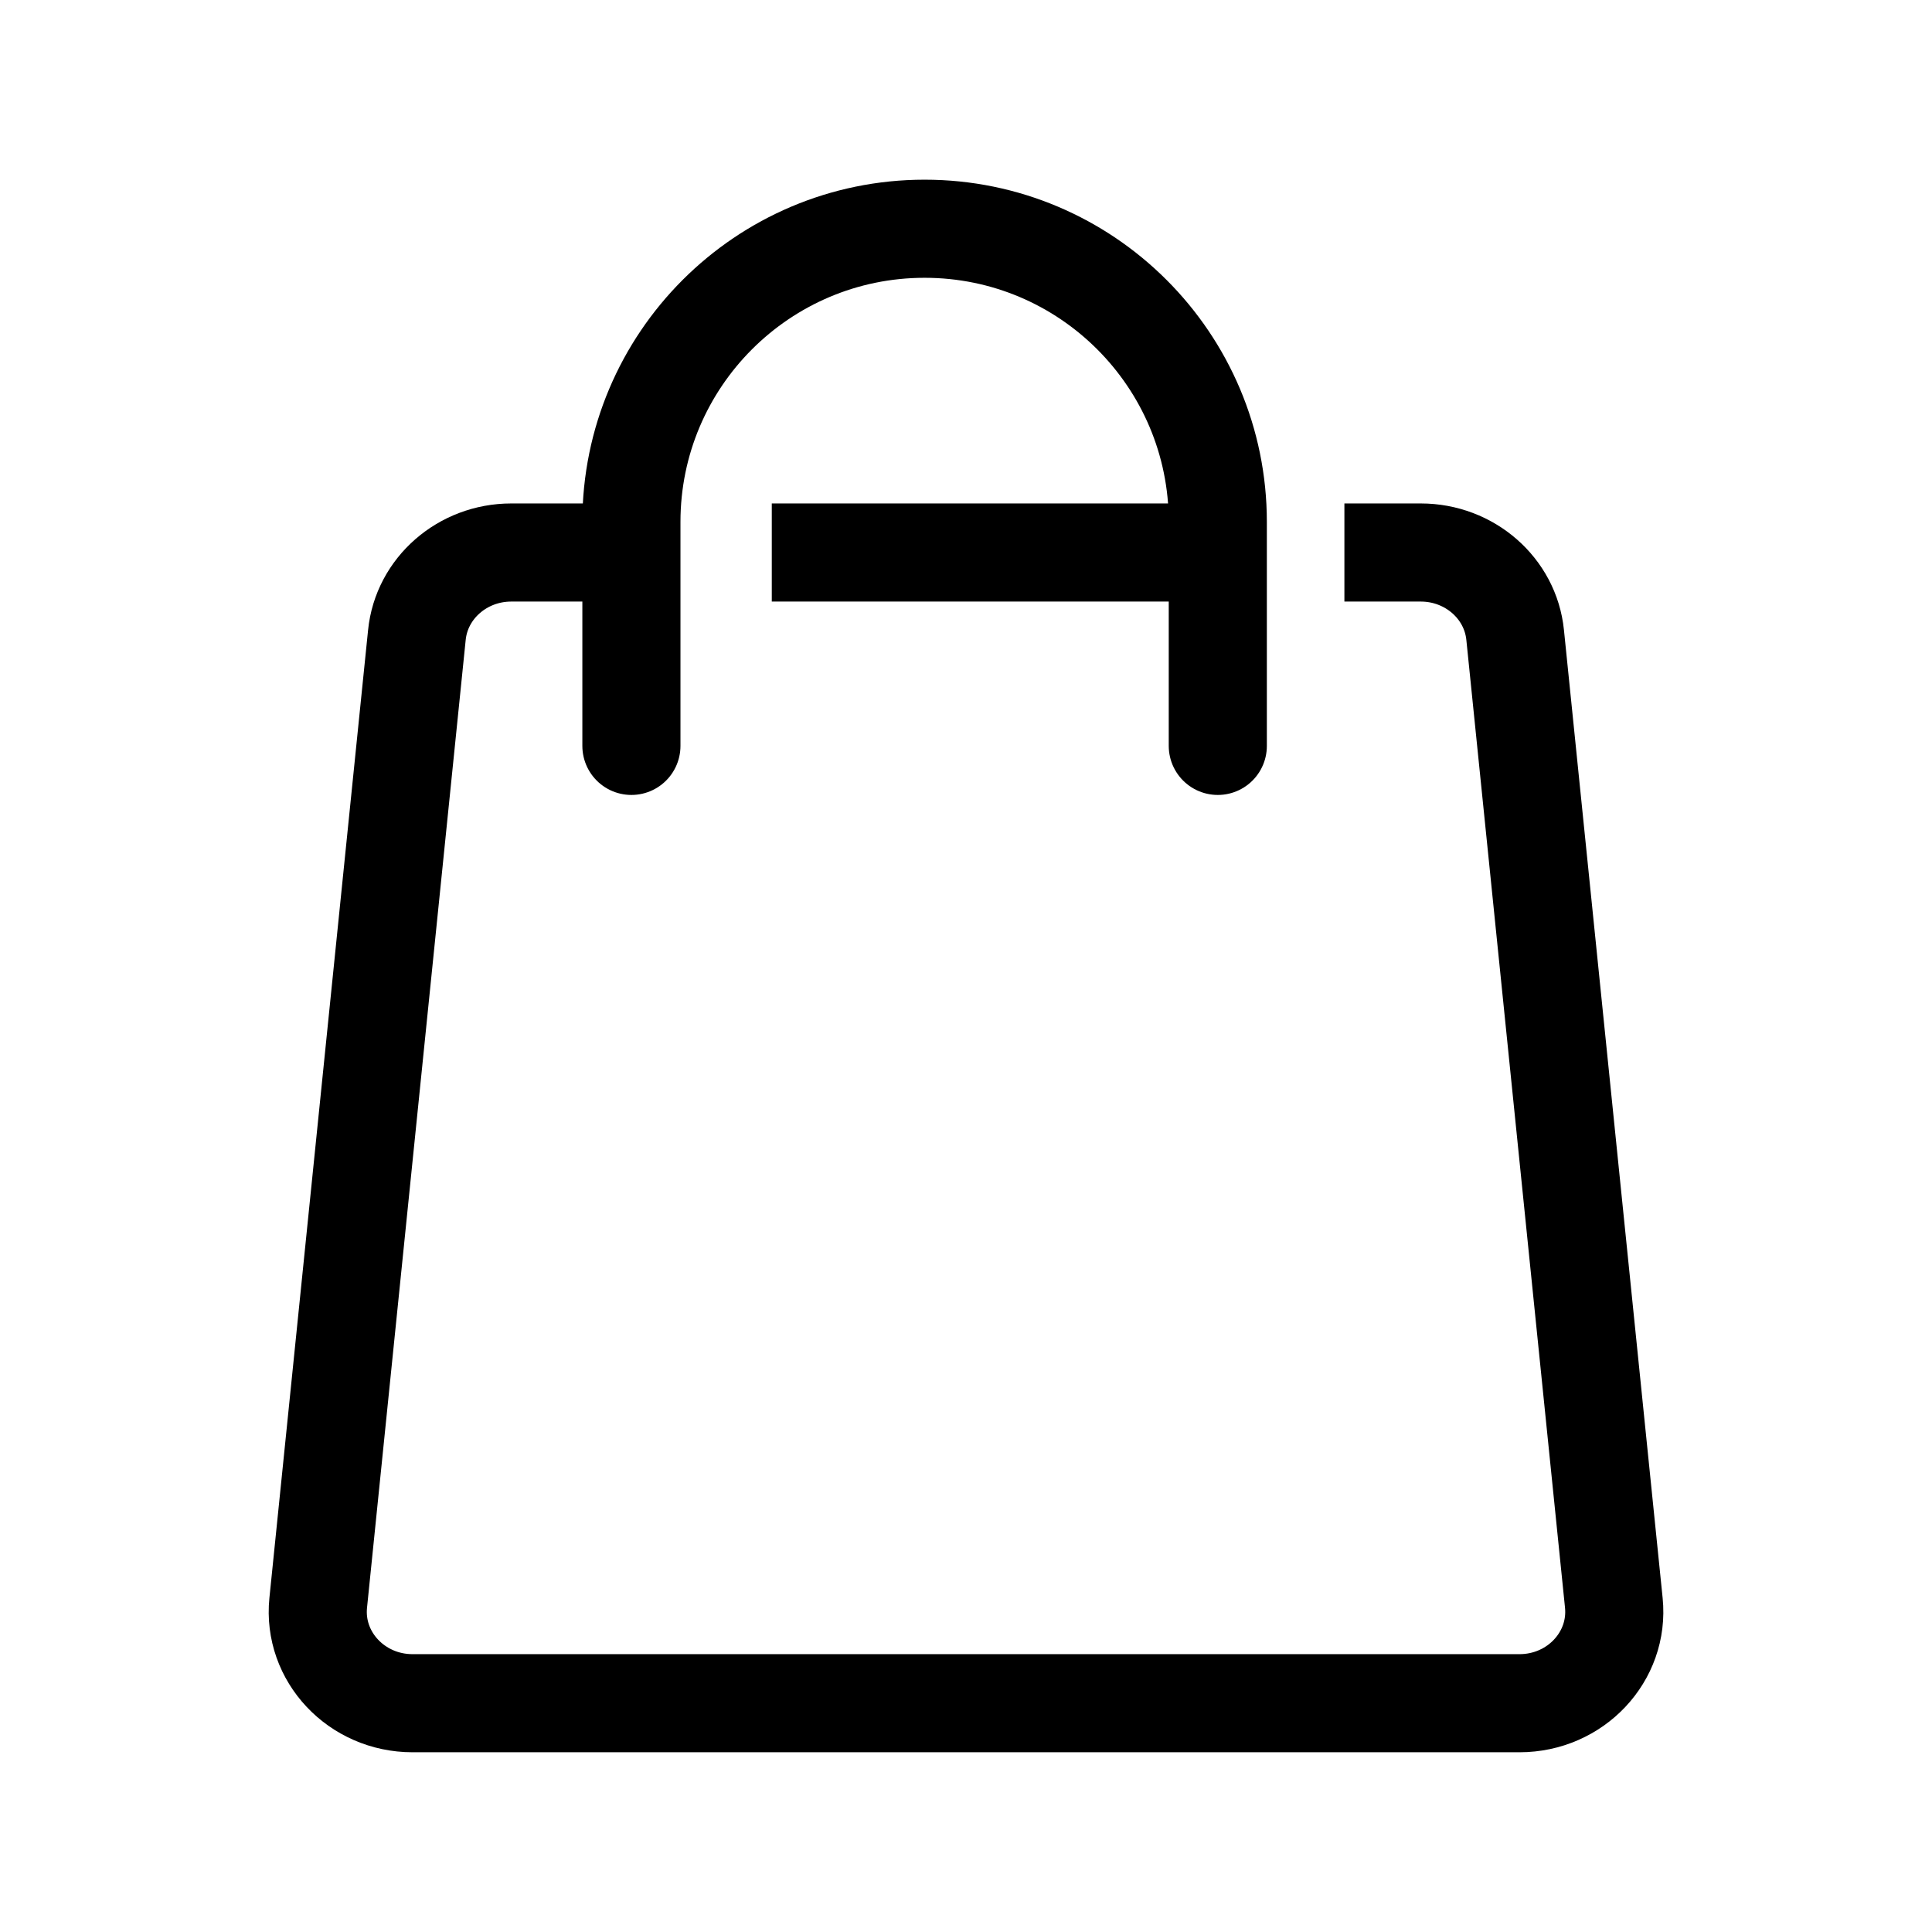
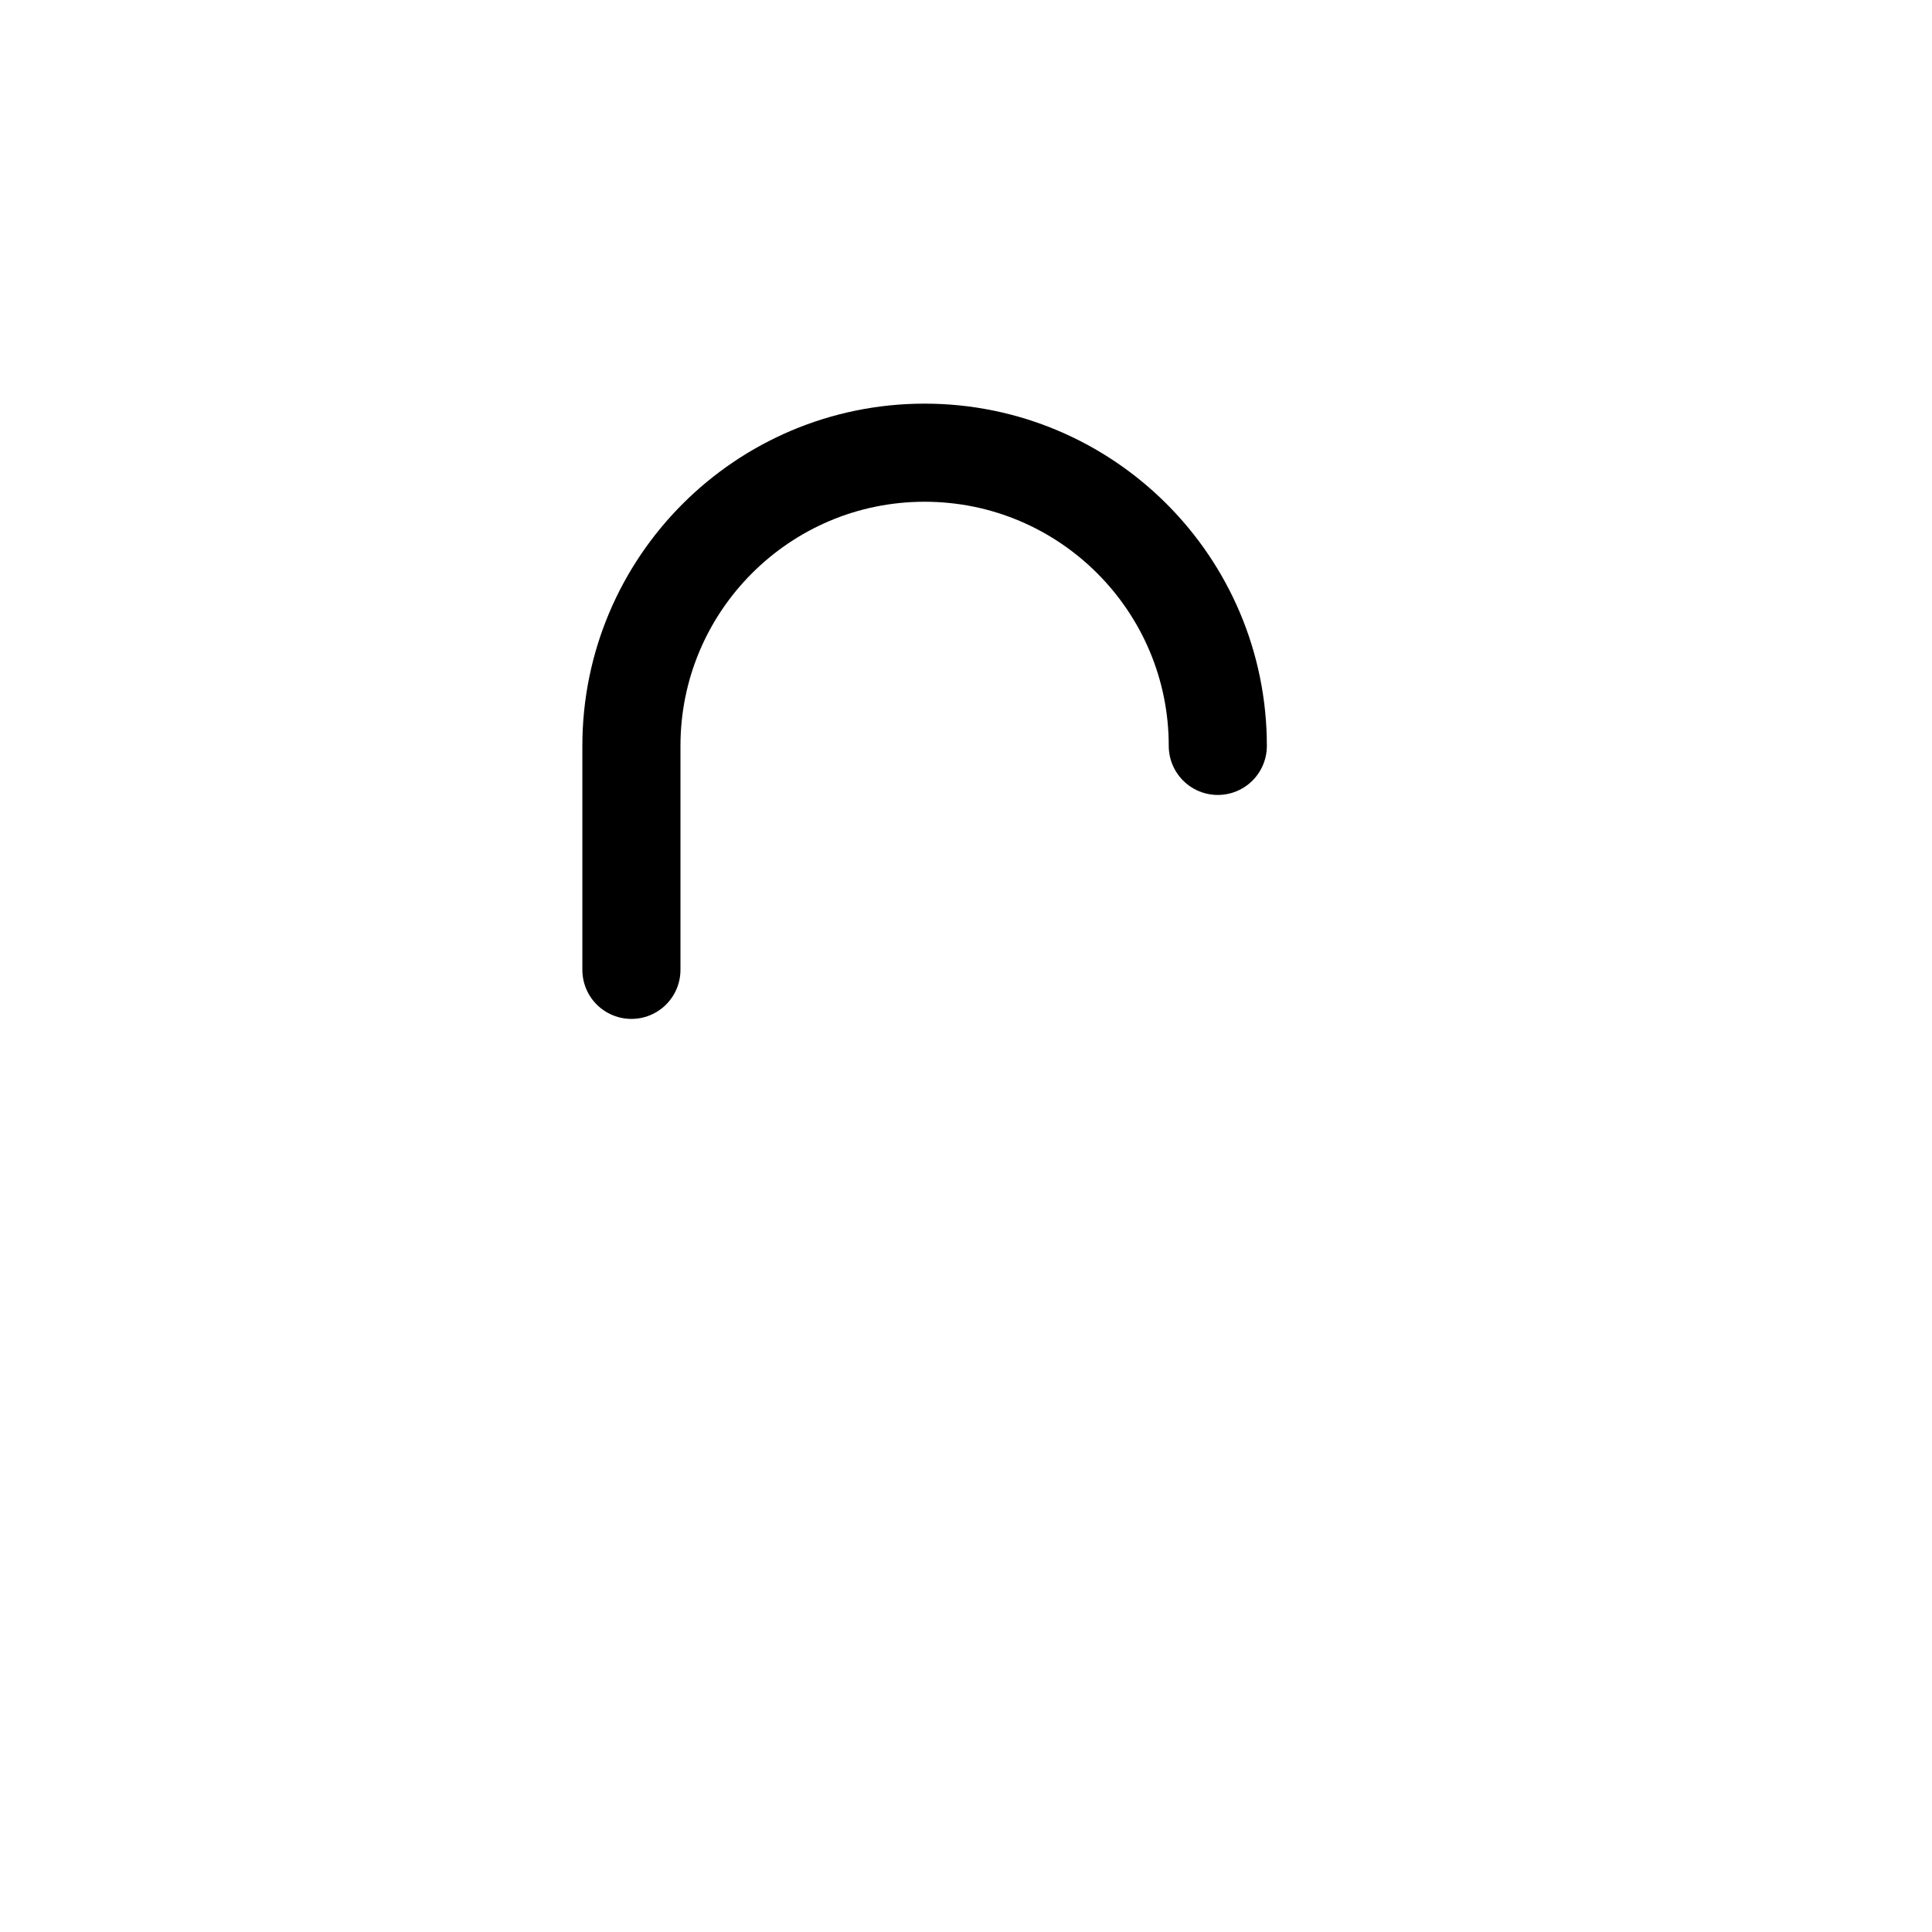
<svg xmlns="http://www.w3.org/2000/svg" id="Layer_1" version="1.1" viewBox="0 0 512 512">
  <defs>
    <style>
      .st0, .st1 {
        fill: none;
        stroke: #000;
        stroke-linejoin: round;
        stroke-width: 26px;
      }

      .st1 {
        stroke-linecap: round;
      }
    </style>
  </defs>
-   <path class="st0" d="M356.28,146.42h20.25c12.9,0,23.75,9.45,25,21.85l26.15,256.5c1.45,14.25-10.15,26.6-25,26.6H109.33c-14.85,0-26.45-12.35-25-26.6l26.15-256.5c1.25-12.4,12.1-21.85,25-21.85h44.55" />
-   <line class="st0" x1="204.53" y1="146.42" x2="322.73" y2="146.42" />
-   <path class="st1" d="M322.73,197.67v-59.35c0-42.9-34.8-77.7-77.7-77.7s-77.7,34.8-77.7,77.7v59.35" />
+   <path class="st1" d="M322.73,197.67c0-42.9-34.8-77.7-77.7-77.7s-77.7,34.8-77.7,77.7v59.35" />
</svg>